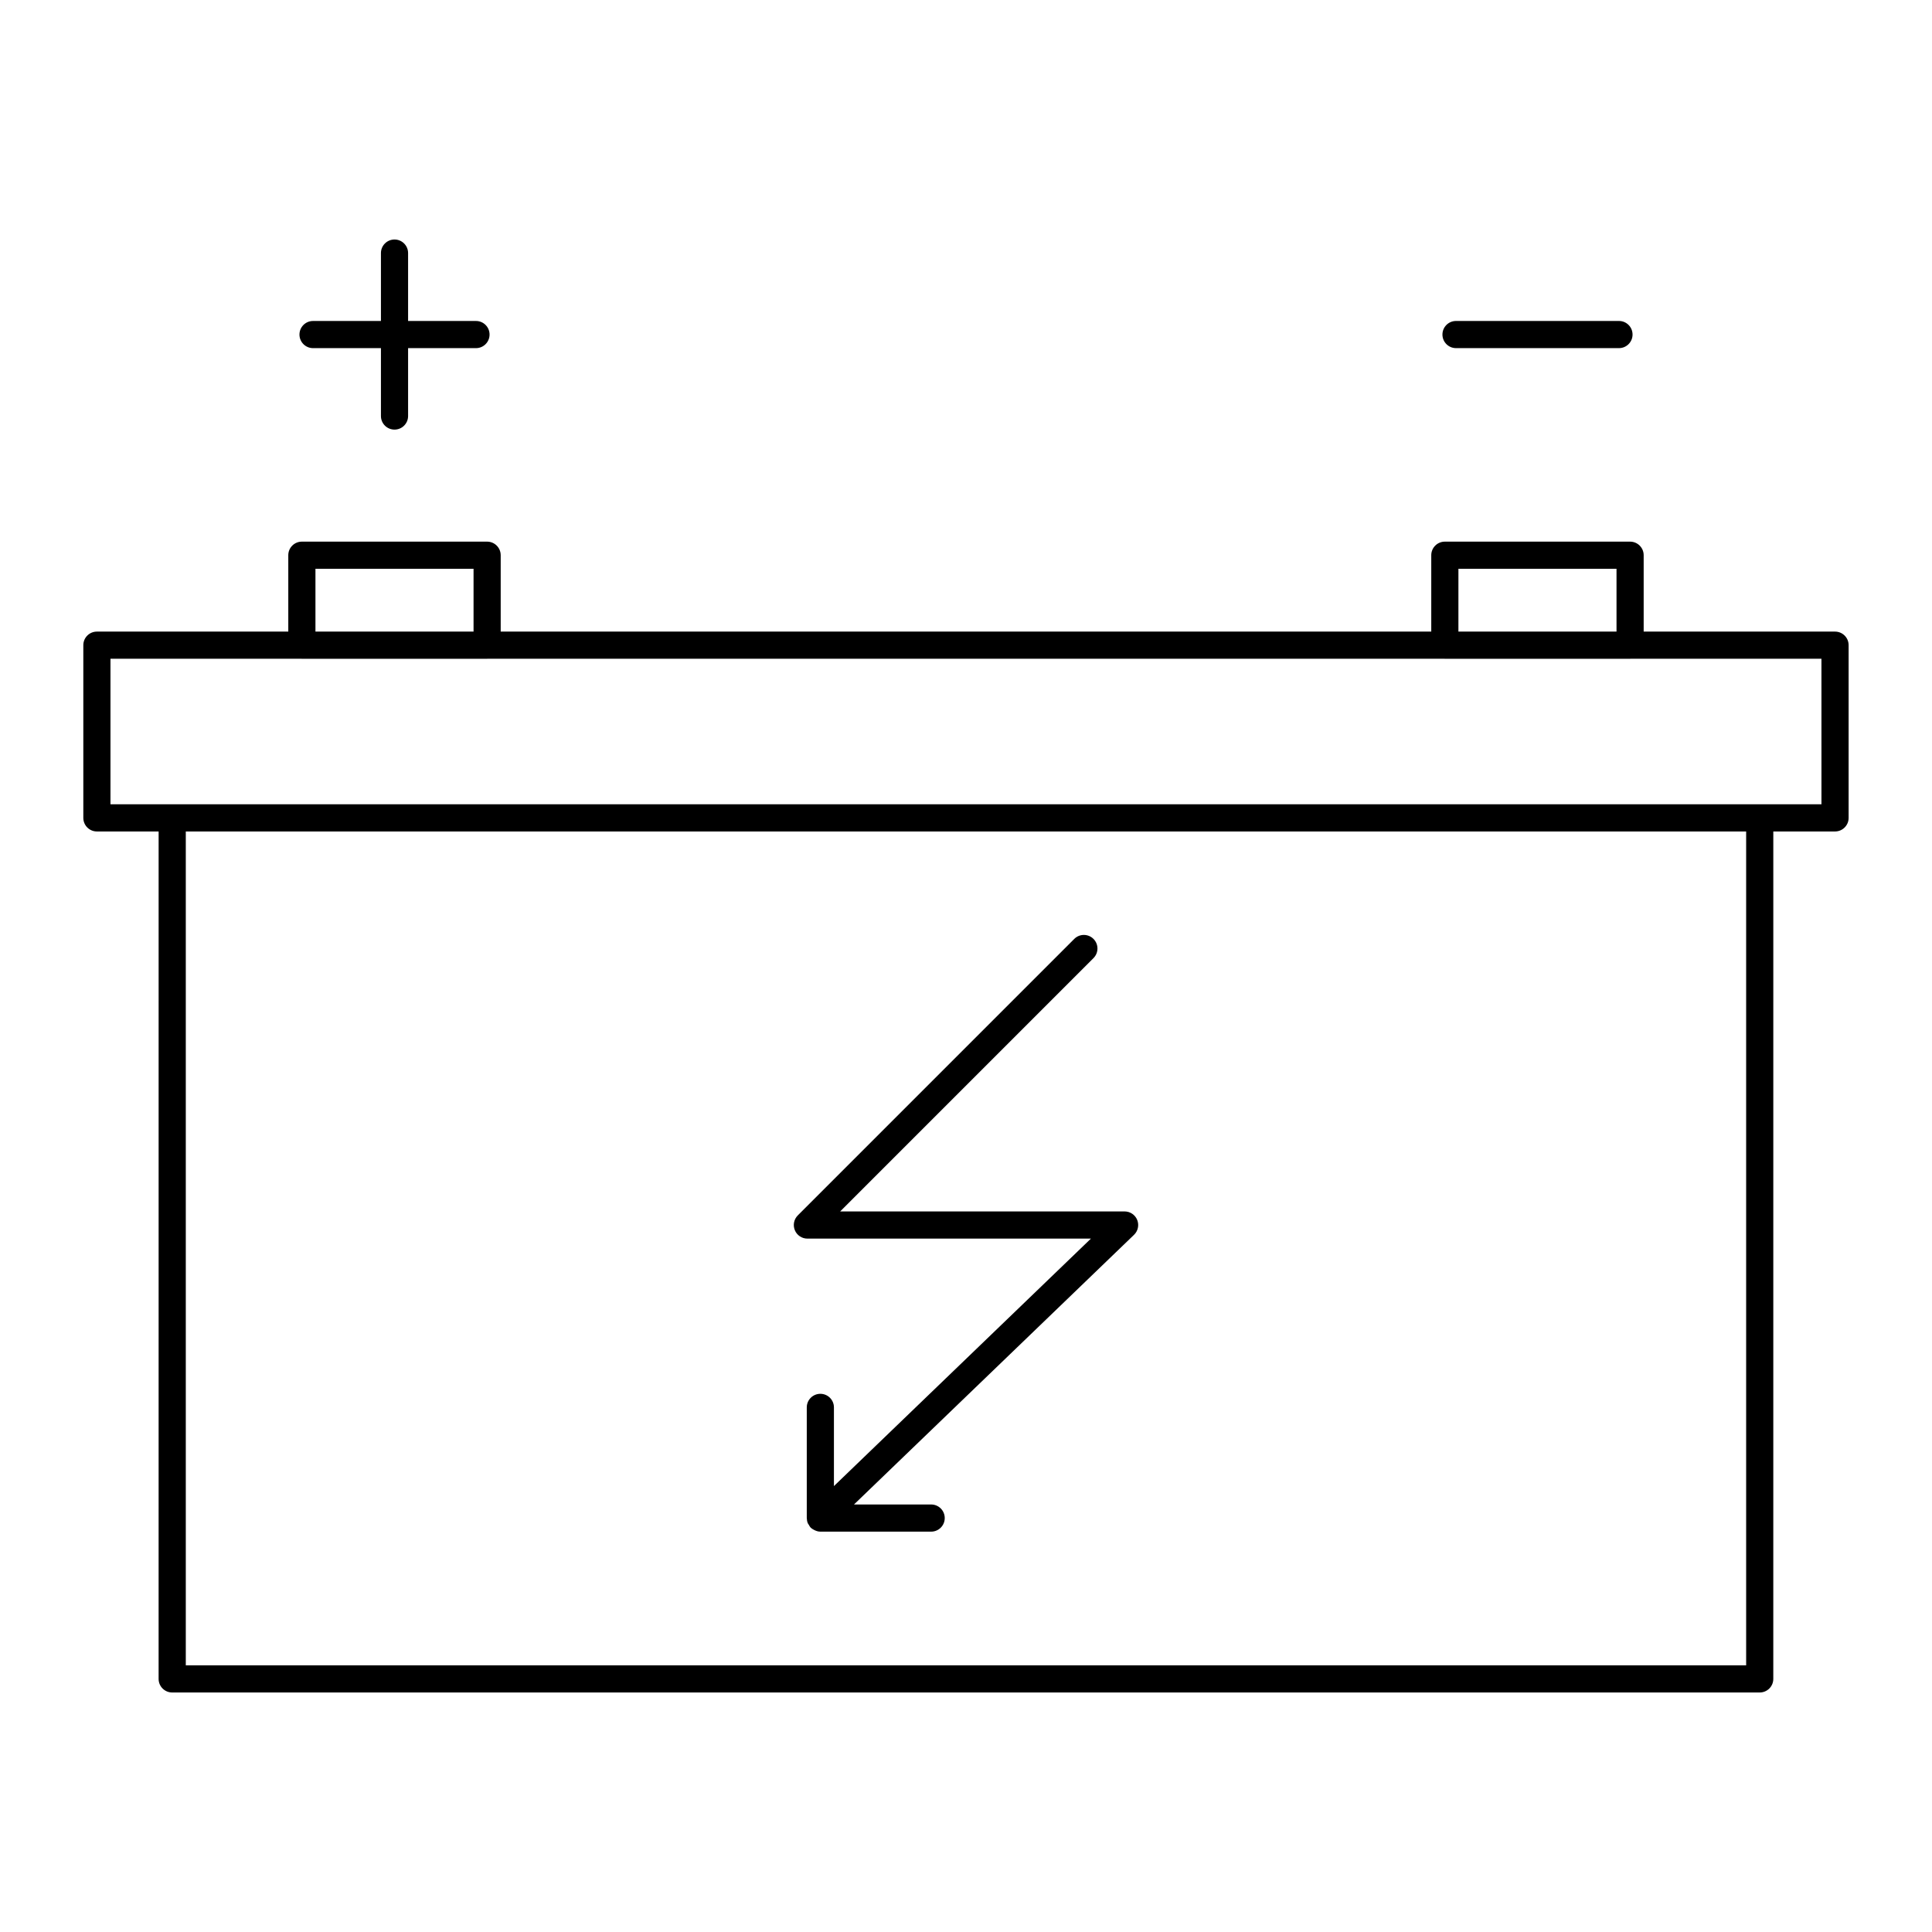
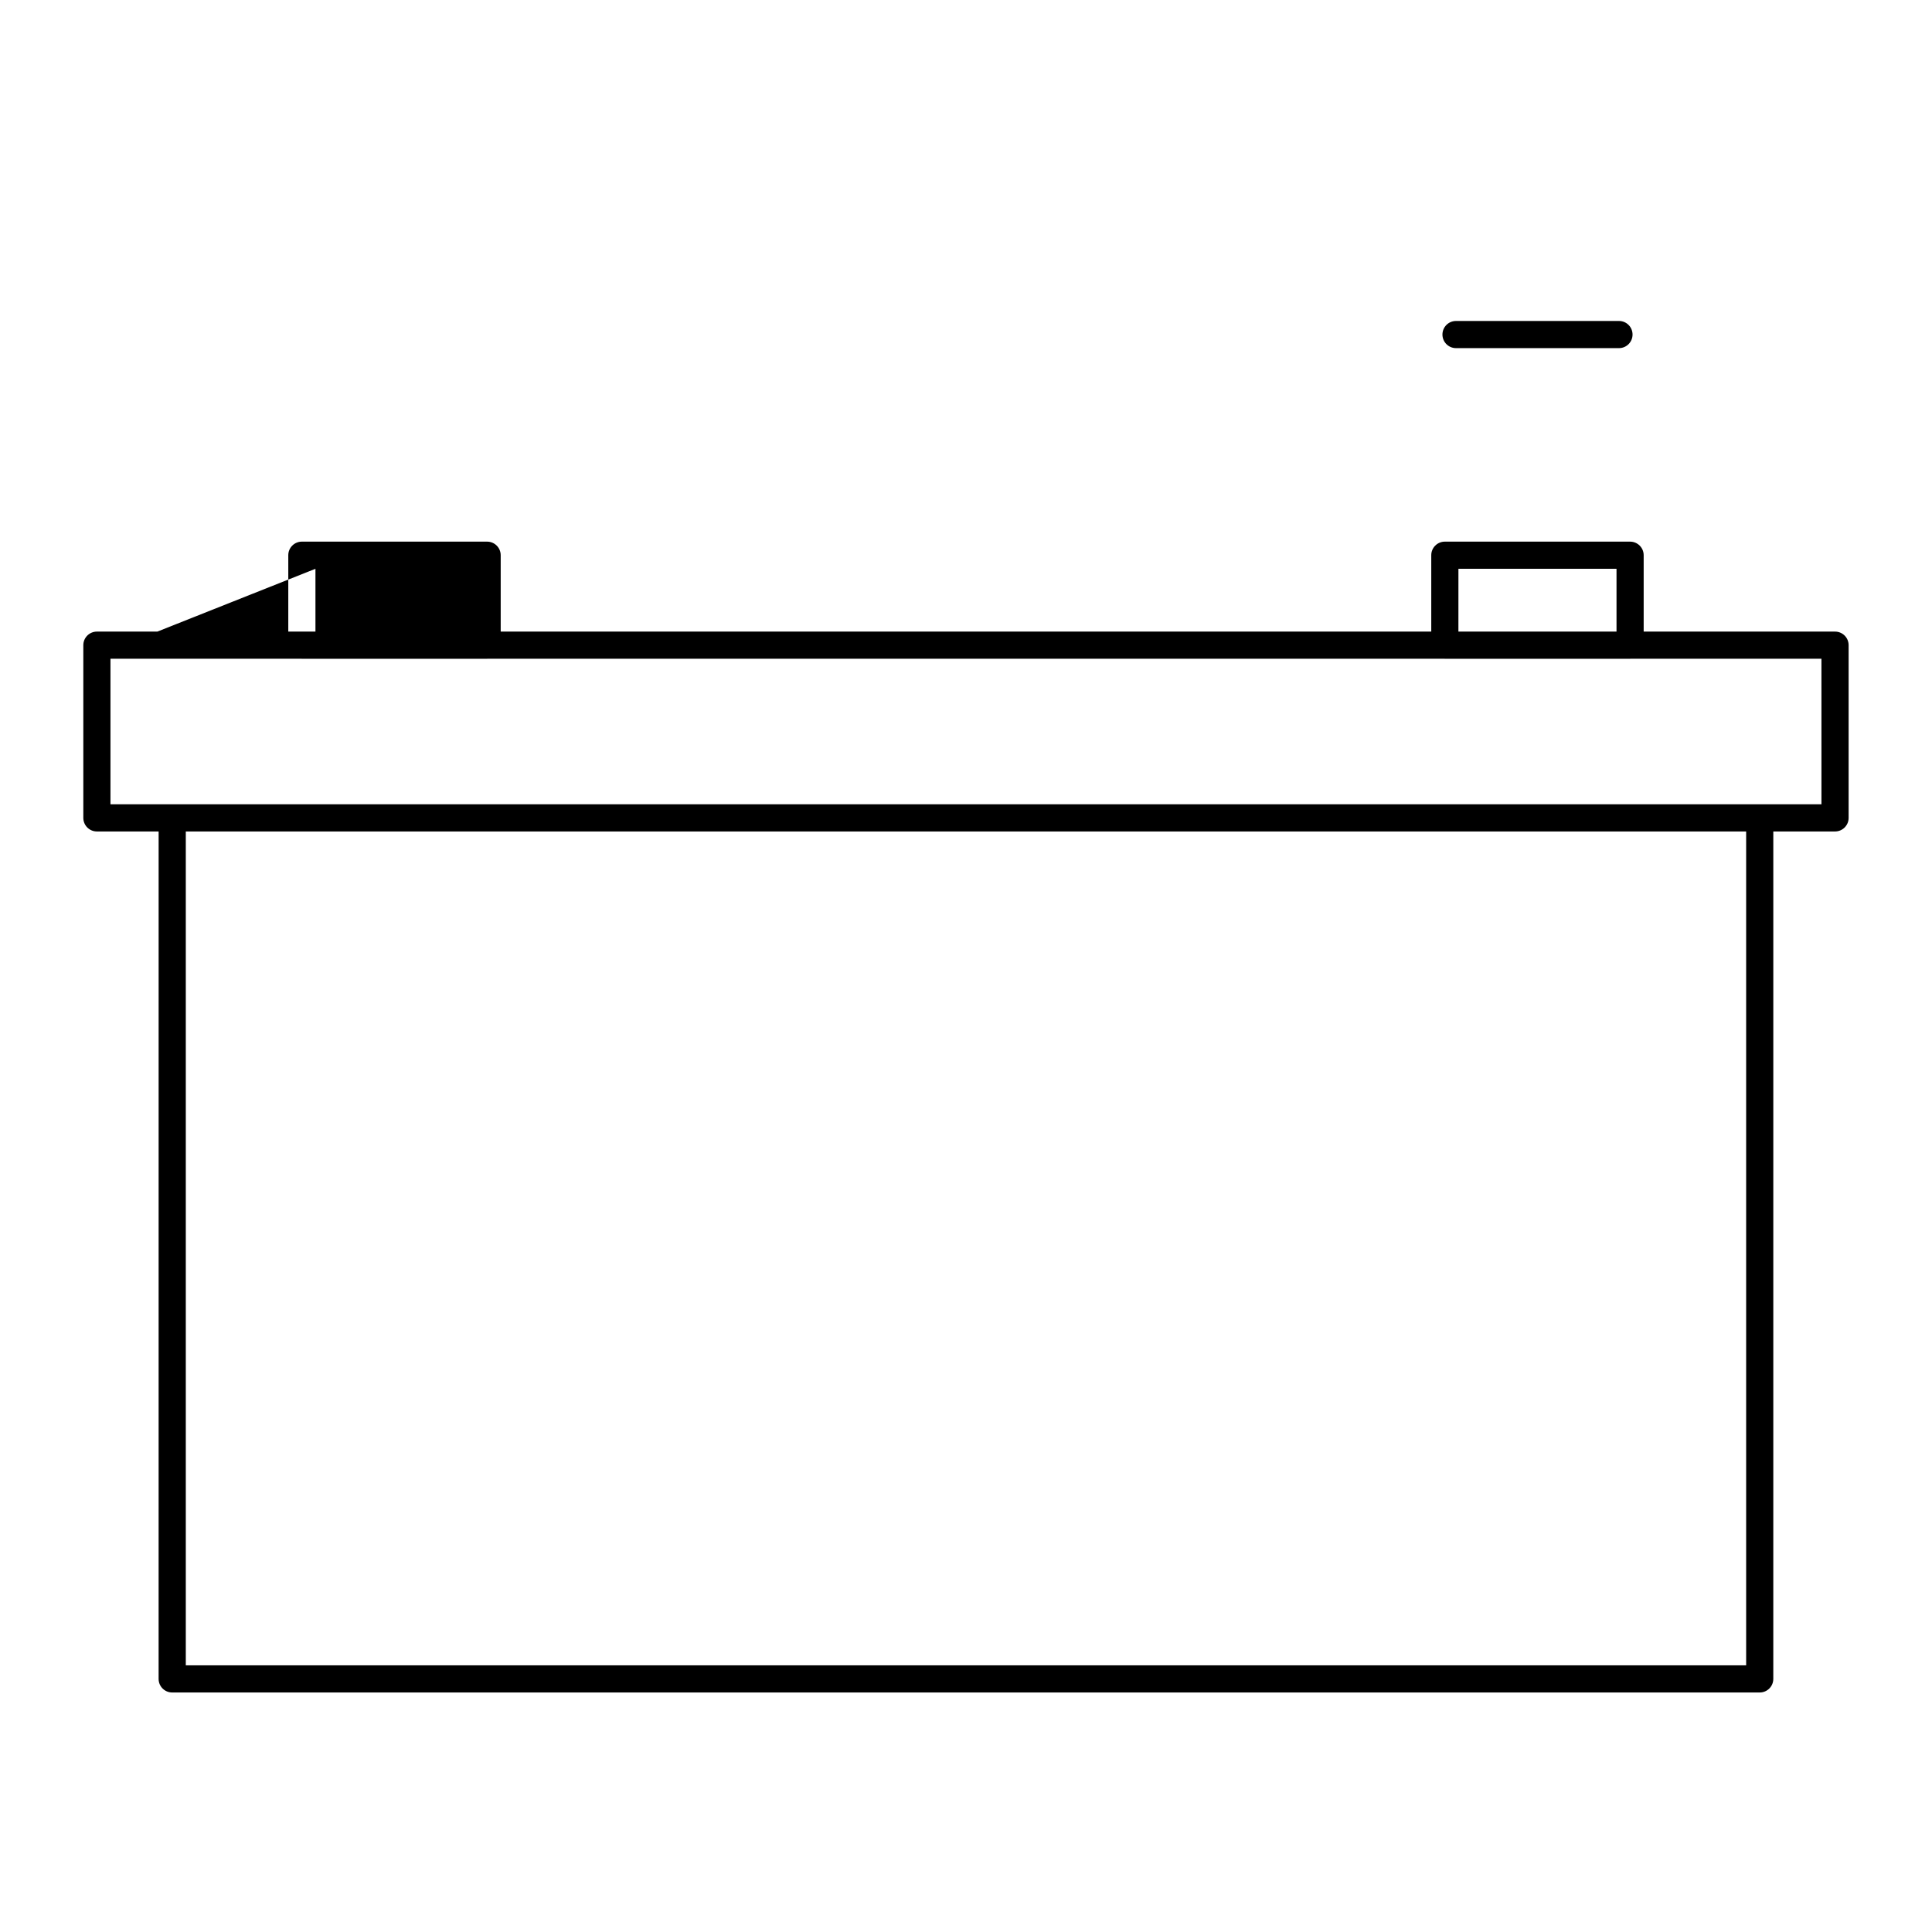
<svg xmlns="http://www.w3.org/2000/svg" fill="#000000" width="800px" height="800px" version="1.1" viewBox="144 144 512 512">
  <g>
-     <path d="m630.31 311.38h-50.719v-20.242c0-1.988-1.609-3.598-3.598-3.598h-49.094c-1.988 0-3.598 1.609-3.598 3.598v20.242h-246.61v-20.242c0-1.988-1.609-3.598-3.598-3.598h-49.094c-1.988 0-3.598 1.609-3.598 3.598v20.242h-50.719c-1.988 0-3.598 1.609-3.598 3.598v45.77c0 1.988 1.609 3.598 3.598 3.598h16.359l-0.004 224.58c0 1.988 1.609 3.598 3.598 3.598h420.71c1.988 0 3.598-1.609 3.598-3.598l0.004-224.58h16.359c1.988 0 3.598-1.609 3.598-3.598v-45.77c0-1.988-1.609-3.598-3.598-3.598zm-99.812-16.645h41.895v16.645h-41.898zm-302.9 0h41.898v16.645h-41.898zm379.15 290.59h-413.51v-220.98h413.51zm19.957-228.18h-453.43v-38.574h50.633c0.031 0 0.055 0.016 0.086 0.016h49.094c0.031 0 0.055-0.016 0.086-0.016h253.63c0.031 0 0.055 0.016 0.086 0.016l49.098 0.004c0.031 0 0.055-0.016 0.086-0.016l50.629-0.004z" />
-     <path d="m248.55 257.85c1.988 0 3.598-1.609 3.598-3.598v-17.992h17.992c1.988 0 3.598-1.609 3.598-3.598 0-1.988-1.609-3.598-3.598-3.598h-17.992v-17.992c0-1.988-1.609-3.598-3.598-3.598s-3.598 1.609-3.598 3.598v17.992h-17.992c-1.988 0-3.598 1.609-3.598 3.598 0 1.988 1.609 3.598 3.598 3.598h17.992v17.992c0 1.988 1.609 3.598 3.598 3.598z" />
+     <path d="m630.31 311.38h-50.719v-20.242c0-1.988-1.609-3.598-3.598-3.598h-49.094c-1.988 0-3.598 1.609-3.598 3.598v20.242h-246.61v-20.242c0-1.988-1.609-3.598-3.598-3.598h-49.094c-1.988 0-3.598 1.609-3.598 3.598v20.242h-50.719c-1.988 0-3.598 1.609-3.598 3.598v45.77c0 1.988 1.609 3.598 3.598 3.598h16.359l-0.004 224.58c0 1.988 1.609 3.598 3.598 3.598h420.71c1.988 0 3.598-1.609 3.598-3.598l0.004-224.58h16.359c1.988 0 3.598-1.609 3.598-3.598v-45.77c0-1.988-1.609-3.598-3.598-3.598zm-99.812-16.645h41.895v16.645h-41.898zm-302.9 0v16.645h-41.898zm379.15 290.59h-413.51v-220.98h413.51zm19.957-228.18h-453.43v-38.574h50.633c0.031 0 0.055 0.016 0.086 0.016h49.094c0.031 0 0.055-0.016 0.086-0.016h253.63c0.031 0 0.055 0.016 0.086 0.016l49.098 0.004c0.031 0 0.055-0.016 0.086-0.016l50.629-0.004z" />
    <path d="m529.86 229.06c-1.988 0-3.598 1.609-3.598 3.598 0 1.988 1.609 3.598 3.598 3.598h43.184c1.988 0 3.598-1.609 3.598-3.598 0-1.988-1.609-3.598-3.598-3.598z" />
-     <path d="m354.64 470.02c0.555 1.348 1.871 2.223 3.324 2.223h75.145l-68.109 65.586v-20.855c0-1.988-1.609-3.598-3.598-3.598-1.988 0-3.598 1.609-3.598 3.598v29.211 0.109 0.008c0 0.016 0.008 0.031 0.008 0.047 0.008 0.449 0.09 0.895 0.266 1.32 0.066 0.164 0.191 0.289 0.281 0.441 0.141 0.234 0.242 0.484 0.438 0.688 0.012 0.016 0.031 0.02 0.047 0.031 0.262 0.266 0.59 0.461 0.926 0.633 0.512 0.262 1.059 0.438 1.621 0.438h0.004 0.004 29.367c1.988 0 3.598-1.609 3.598-3.598 0-1.988-1.609-3.598-3.598-3.598h-20.449l74.211-71.465c1.059-1.02 1.391-2.578 0.844-3.941-0.547-1.359-1.871-2.254-3.34-2.254h-75.379l67.129-67.133c1.406-1.406 1.406-3.684 0-5.09s-3.684-1.406-5.09 0l-73.273 73.277c-1.027 1.031-1.336 2.578-0.777 3.922z" />
  </g>
</svg>